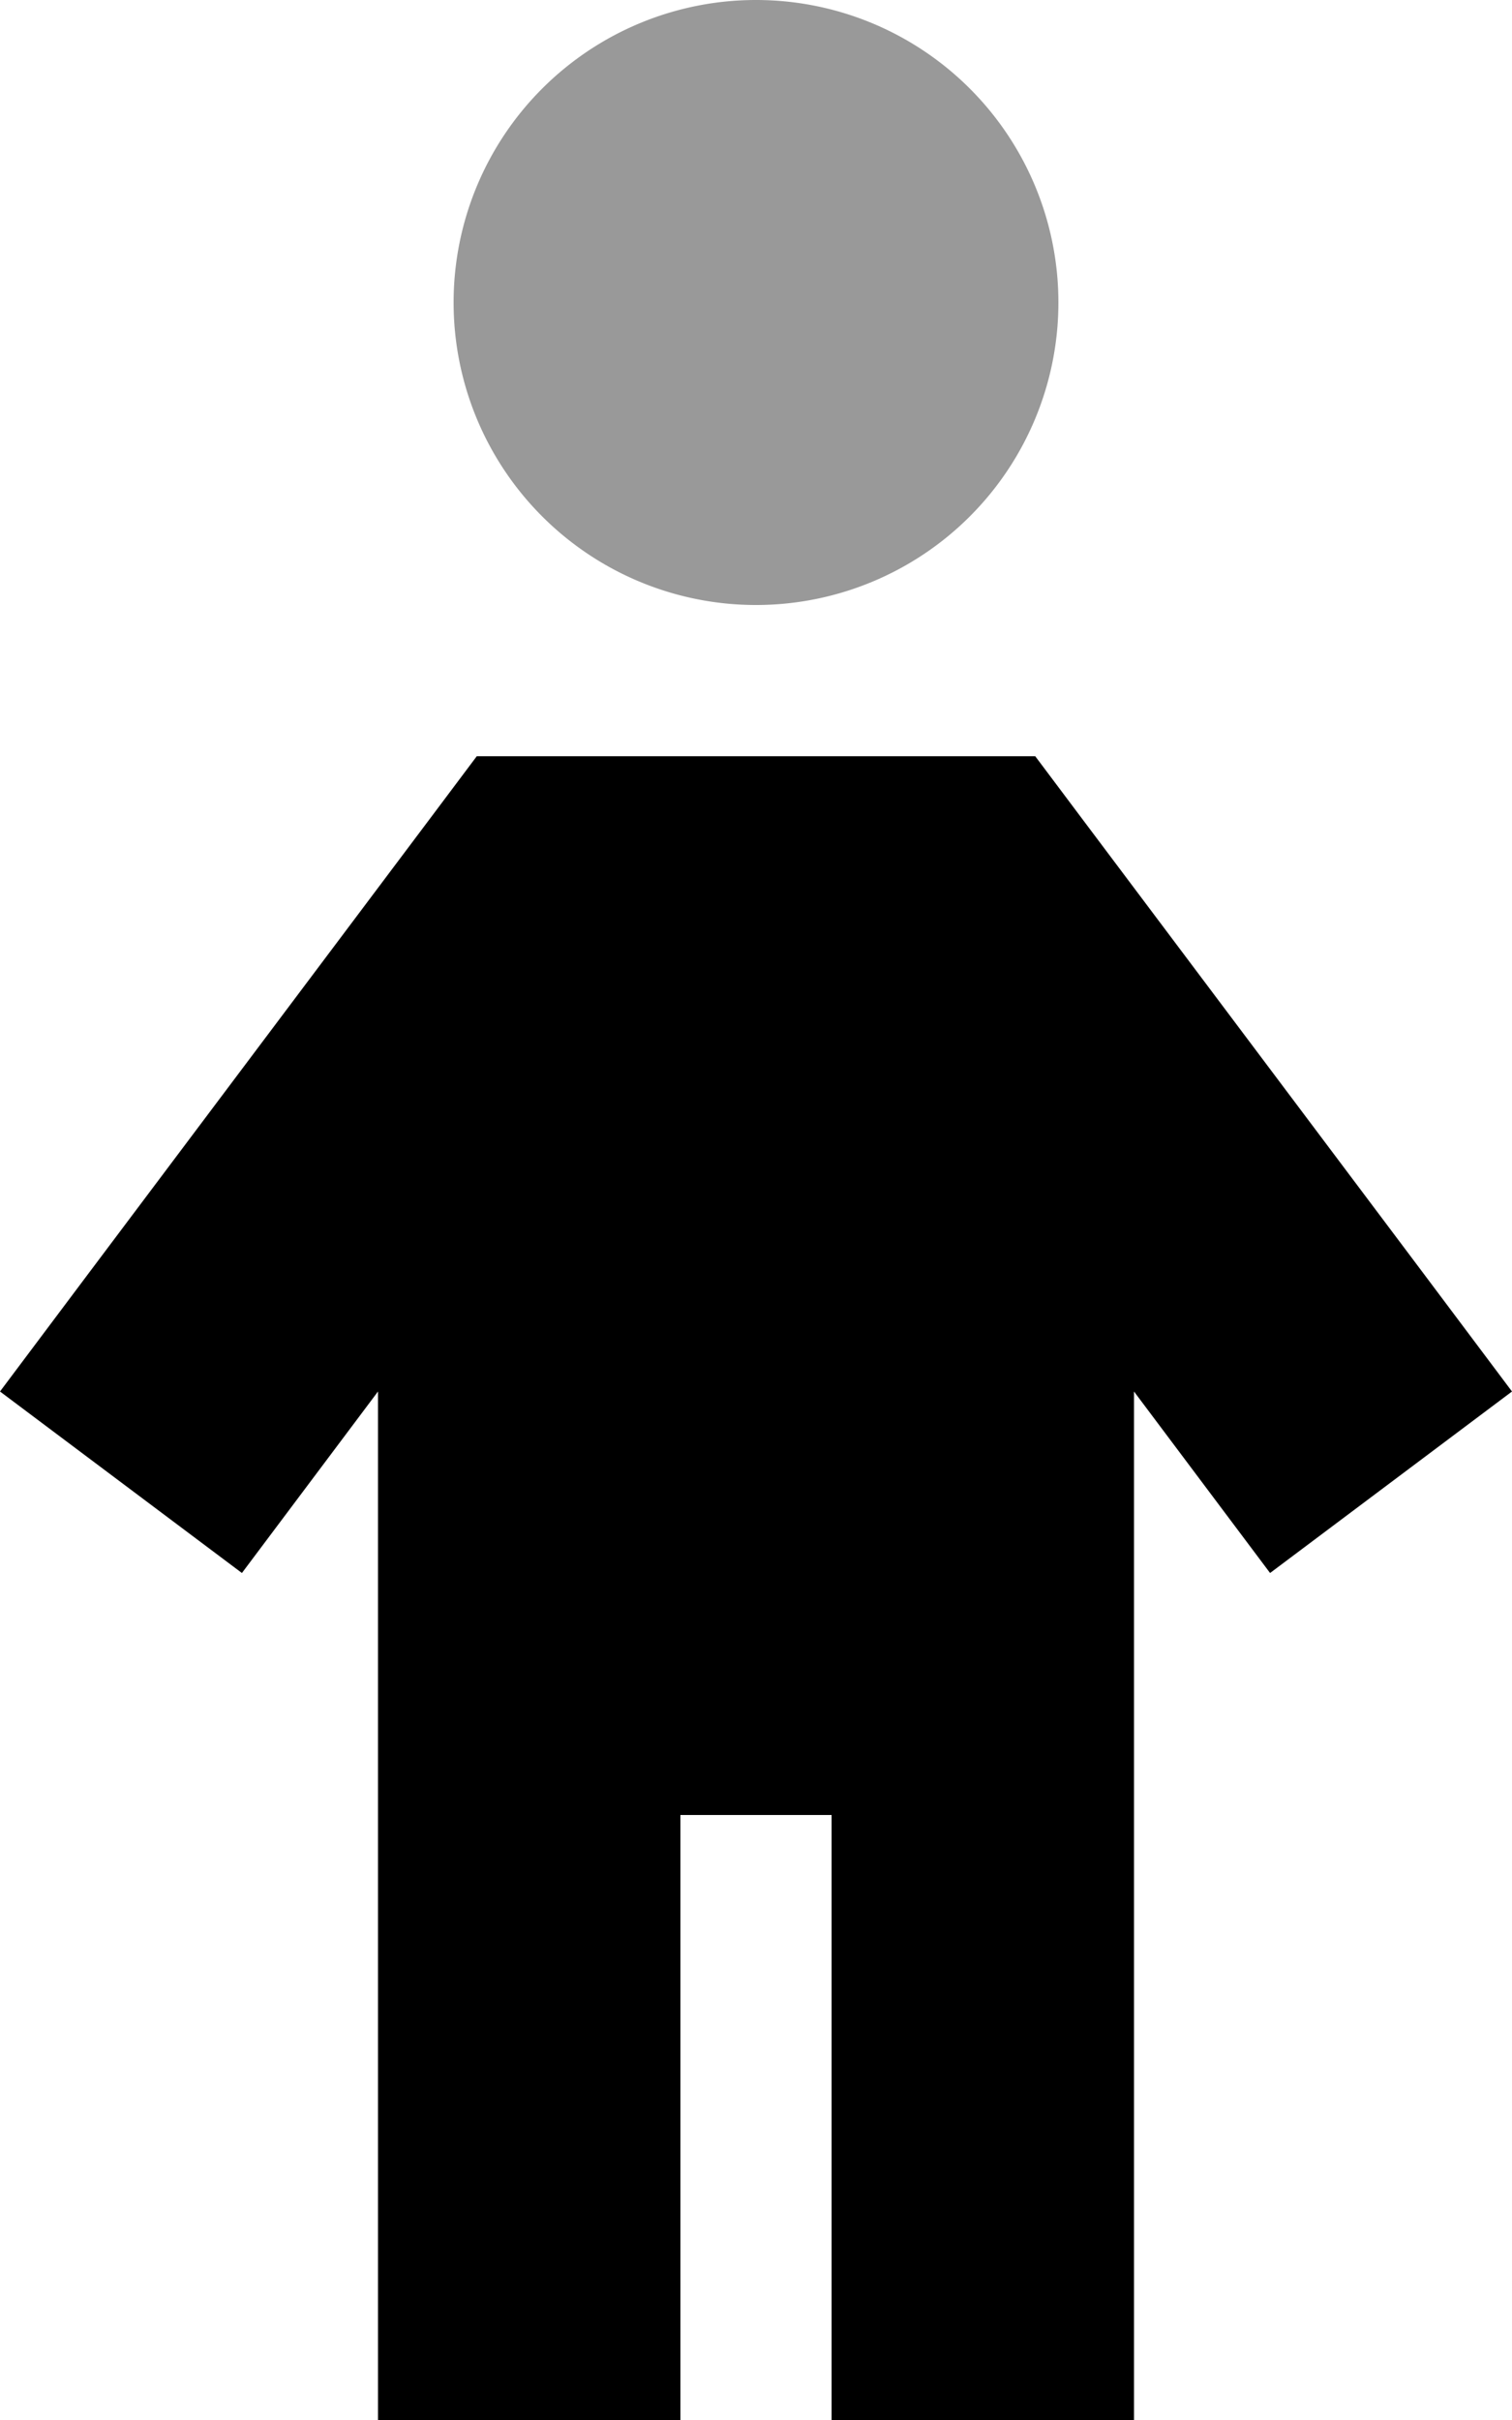
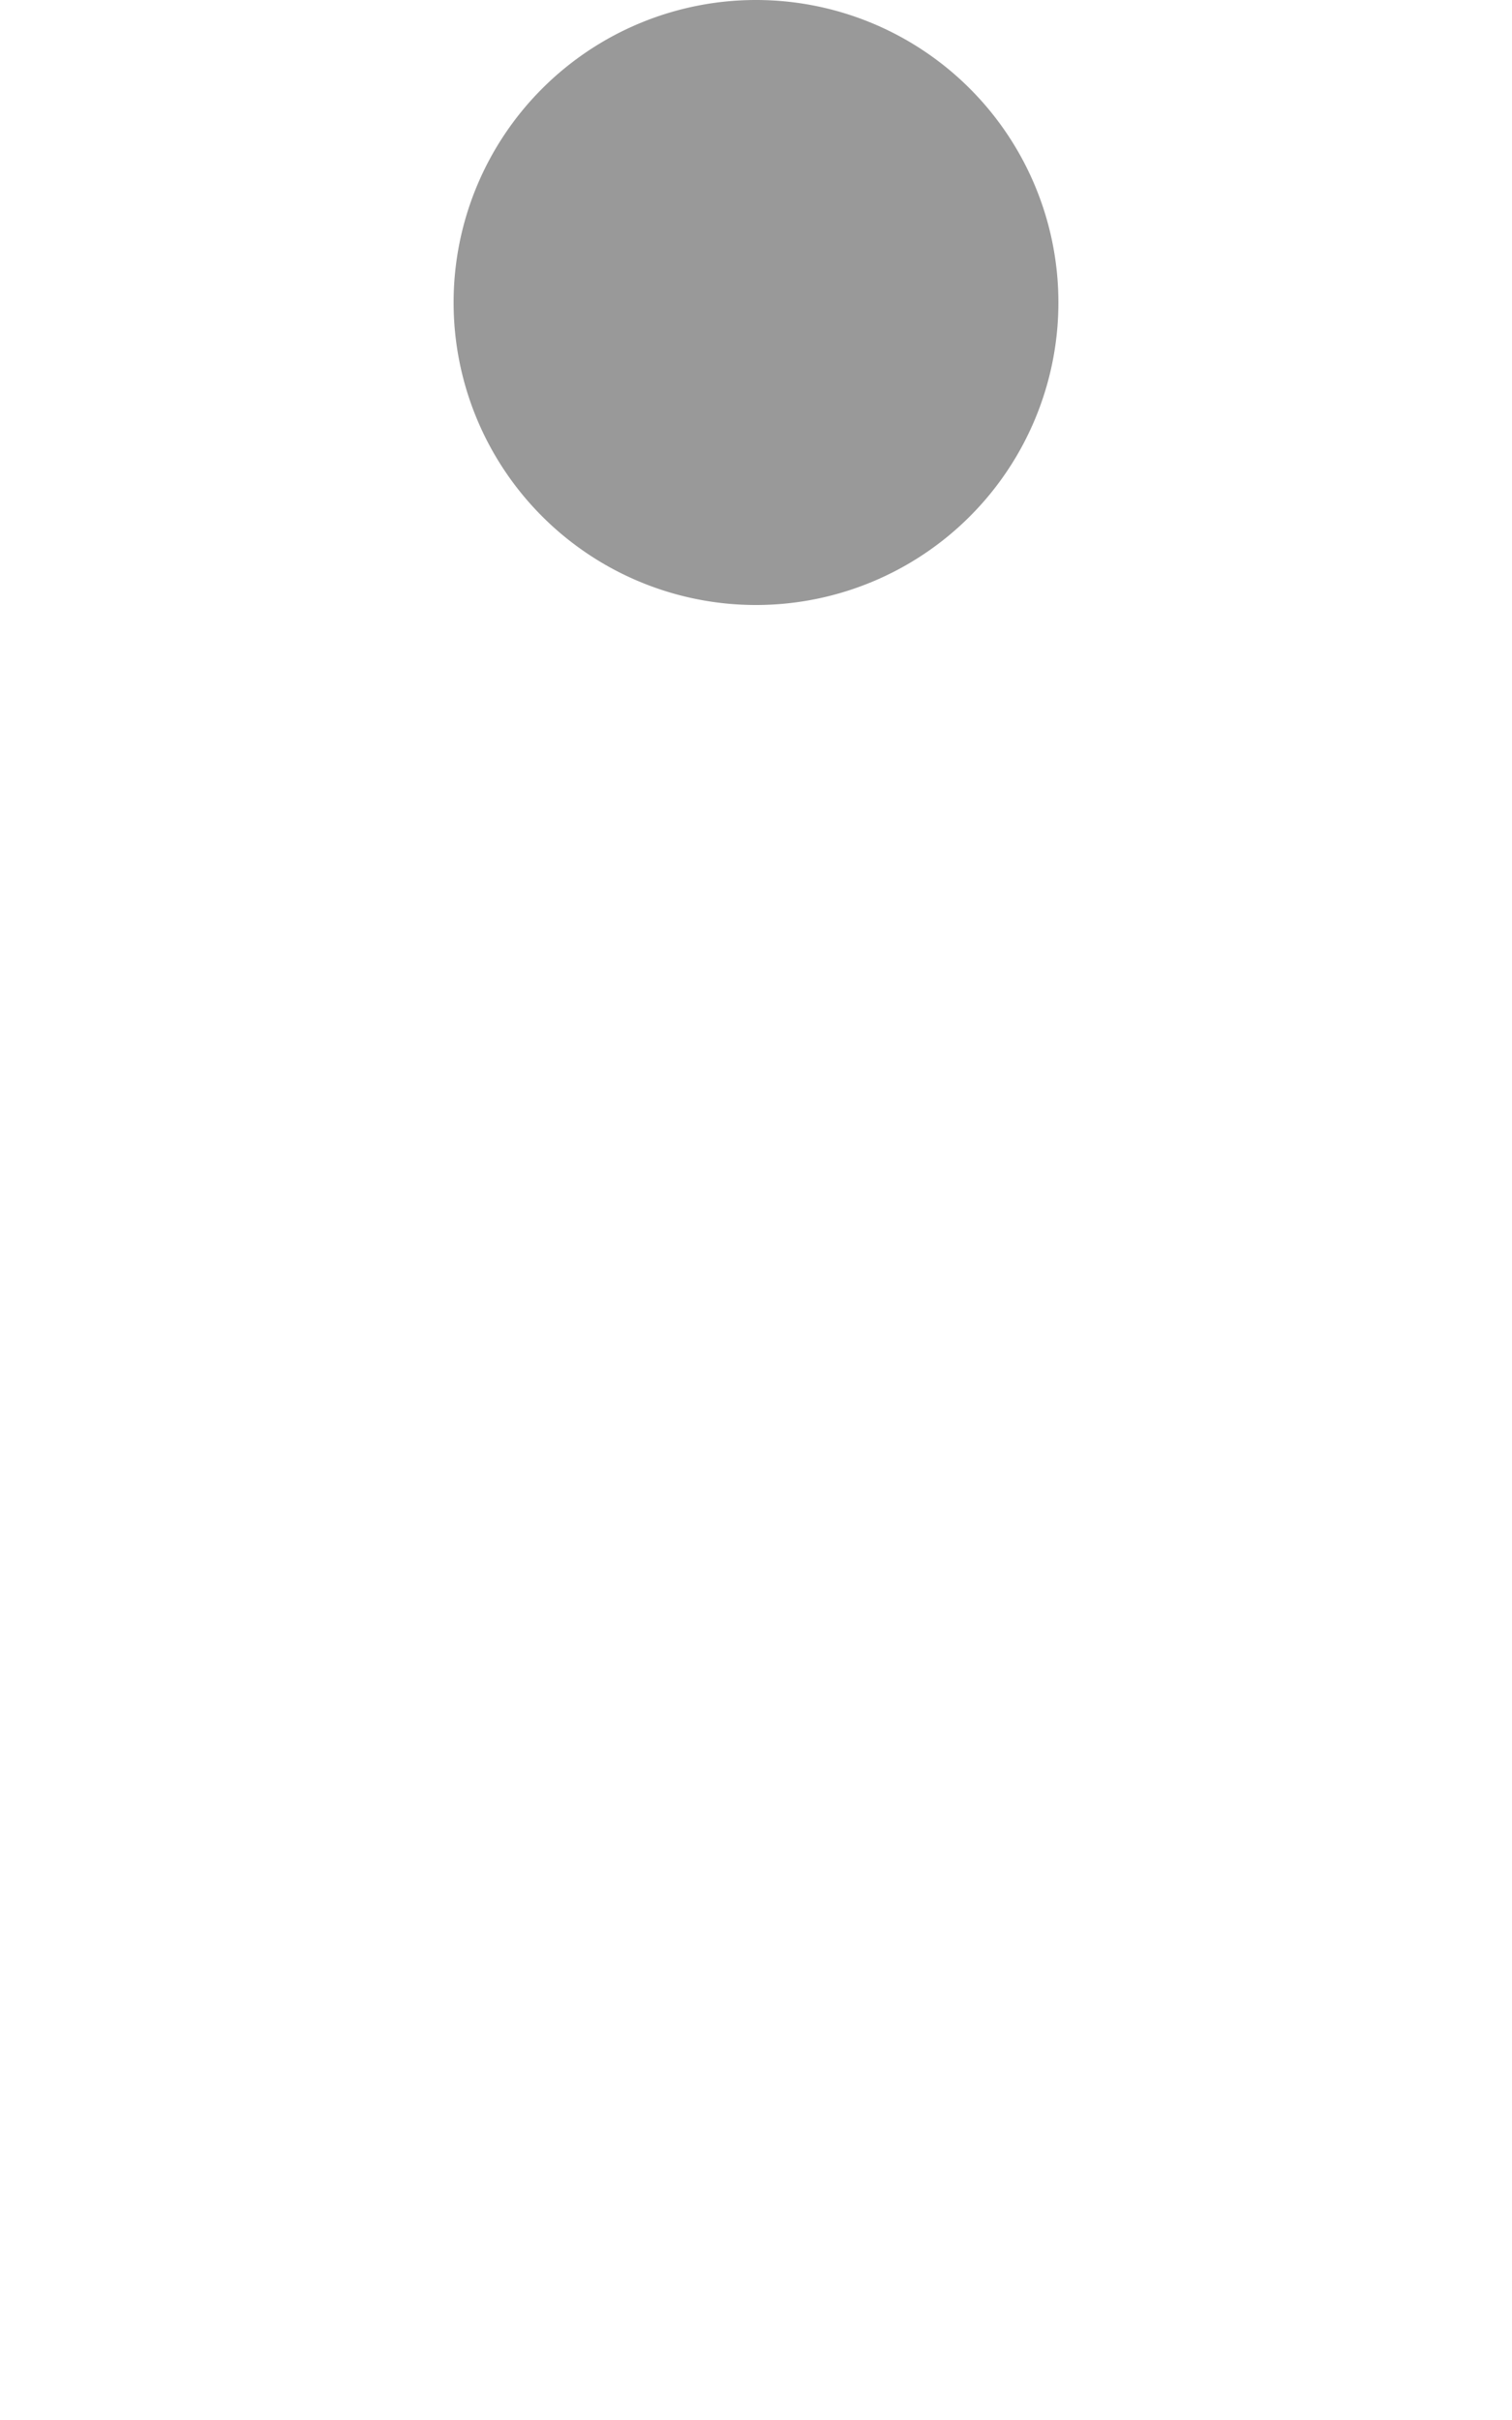
<svg xmlns="http://www.w3.org/2000/svg" viewBox="0 0 320 512">
  <path class="fa-secondary" style="fill:inherit;opacity:.4;" d="M96 64a64 64 0 1 0 128 0A64 64 0 1 0 96 64z" />
-   <path class="fa-primary" style="fill:inherit;opacity:1;" d="M116.9 160l-16 0-9.6 12.8-72.1 96L0 294.4l51.2 38.4 19.2-25.6L80 294.4 80 480l0 32 64 0 0-32 0-96 32 0 0 96 0 32 64 0 0-32 0-185.6 9.6 12.8 19.2 25.6L320 294.4l-19.2-25.6-72.1-96L219.1 160l-16 0-86.2 0z" />
</svg>